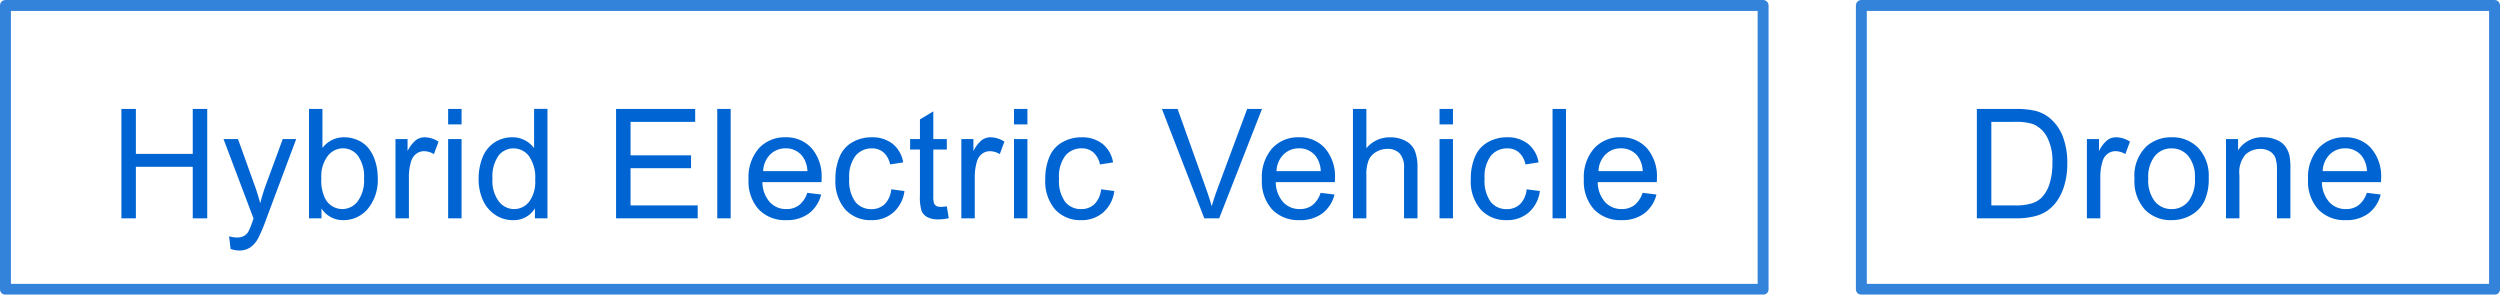
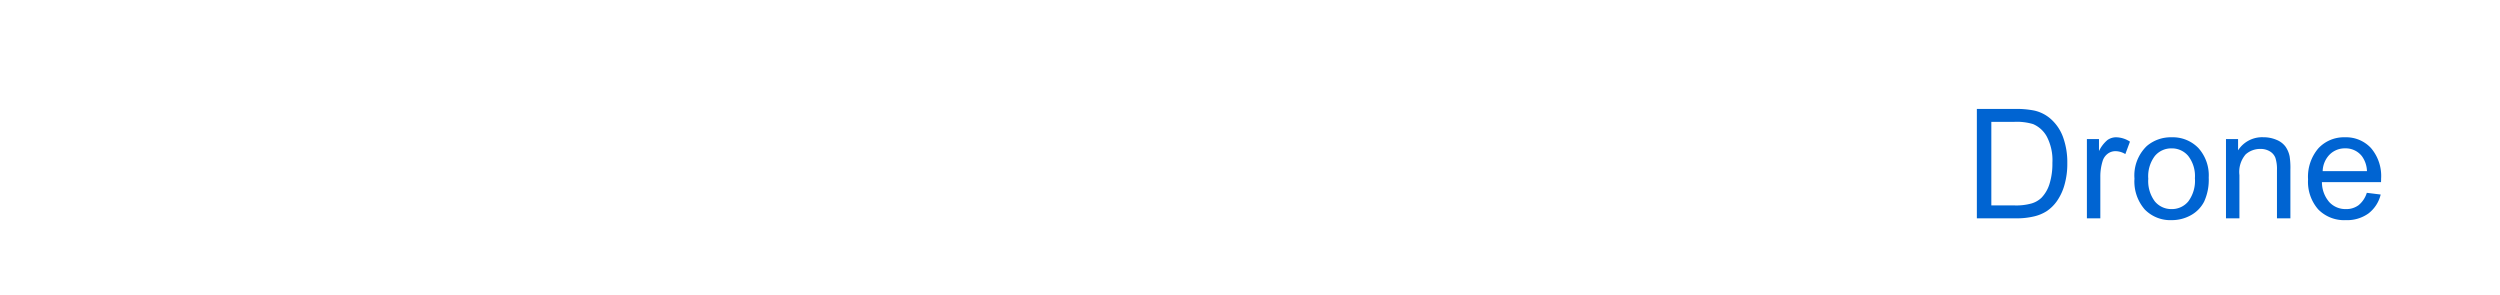
<svg xmlns="http://www.w3.org/2000/svg" width="229" height="27" viewBox="0 0 229 27">
  <g id="グループ_90102" data-name="グループ 90102" transform="translate(-315.875 -1073)">
    <g id="グループ_90100" data-name="グループ 90100">
      <g id="rect" transform="translate(315.875 1073)" fill="none" stroke="#0064d2" stroke-linejoin="round" stroke-width="1" opacity="0.8">
-         <rect width="162" height="27" stroke="none" />
-         <rect x="0.5" y="0.5" width="161" height="26" fill="none" />
-       </g>
-       <path id="パス_43368" data-name="パス 43368" d="M1.121,0V-10.021H2.447v4.115H7.656v-4.115H8.982V0H7.656V-4.724H2.447V0Zm10,2.8-.137-1.155a2.742,2.742,0,0,0,.7.109,1.351,1.351,0,0,0,.656-.137,1.118,1.118,0,0,0,.4-.383,6.036,6.036,0,0,0,.376-.916q.034-.1.109-.3L10.476-7.26H11.8l1.511,4.2q.294.8.526,1.682a16.555,16.555,0,0,1,.506-1.654L15.9-7.26h1.23L14.366.123a14.492,14.492,0,0,1-.69,1.647,2.43,2.43,0,0,1-.752.892,1.776,1.776,0,0,1-1.012.284A2.464,2.464,0,0,1,11.119,2.8ZM19.448,0H18.306V-10.021h1.23v3.575a2.435,2.435,0,0,1,1.989-.978,3.047,3.047,0,0,1,1.268.27,2.59,2.59,0,0,1,.984.759,3.668,3.668,0,0,1,.6,1.179A4.862,4.862,0,0,1,24.6-3.739a4.147,4.147,0,0,1-.923,2.885A2.886,2.886,0,0,1,21.465.164,2.312,2.312,0,0,1,19.448-.909Zm-.014-3.685A3.768,3.768,0,0,0,19.79-1.8a1.772,1.772,0,0,0,1.572.95,1.77,1.77,0,0,0,1.395-.7,3.184,3.184,0,0,0,.588-2.088,3.239,3.239,0,0,0-.564-2.1,1.717,1.717,0,0,0-1.364-.677,1.77,1.77,0,0,0-1.395.7A3.076,3.076,0,0,0,19.434-3.685ZM26.226,0V-7.26h1.107v1.1a3,3,0,0,1,.783-1.019,1.366,1.366,0,0,1,.79-.246,2.4,2.4,0,0,1,1.265.4l-.424,1.142a1.761,1.761,0,0,0-.9-.267,1.172,1.172,0,0,0-.725.243,1.315,1.315,0,0,0-.458.673A4.793,4.793,0,0,0,27.456-3.8V0Zm4.823-8.606v-1.415h1.23v1.415Zm0,8.606V-7.26h1.23V0ZM39,0V-.916a2.258,2.258,0,0,1-2.03,1.08,2.847,2.847,0,0,1-1.6-.479,3.147,3.147,0,0,1-1.128-1.336,4.619,4.619,0,0,1-.4-1.972A5.162,5.162,0,0,1,34.21-5.6,2.857,2.857,0,0,1,35.3-6.952a2.906,2.906,0,0,1,1.62-.472,2.421,2.421,0,0,1,1.169.277,2.444,2.444,0,0,1,.834.721v-3.6h1.224V0Zm-3.89-3.623A3.153,3.153,0,0,0,35.7-1.538a1.773,1.773,0,0,0,1.388.69,1.74,1.74,0,0,0,1.371-.66,3.041,3.041,0,0,0,.564-2.013,3.414,3.414,0,0,0-.574-2.187,1.766,1.766,0,0,0-1.415-.7,1.7,1.7,0,0,0-1.371.67A3.306,3.306,0,0,0,35.112-3.623ZM46.432,0V-10.021h7.246v1.183h-5.92V-5.77H53.3v1.176H47.758v3.411h6.152V0ZM55.7,0V-10.021h1.23V0Zm8.247-2.338,1.271.157A3.1,3.1,0,0,1,64.1-.451a3.35,3.35,0,0,1-2.078.615A3.321,3.321,0,0,1,59.5-.817a3.833,3.833,0,0,1-.933-2.751,4.011,4.011,0,0,1,.943-2.844,3.193,3.193,0,0,1,2.447-1.012,3.1,3.1,0,0,1,2.379.991,3.938,3.938,0,0,1,.923,2.789q0,.109-.007.328H59.837a2.79,2.79,0,0,0,.677,1.832,2.014,2.014,0,0,0,1.518.636A1.883,1.883,0,0,0,63.187-1.2,2.36,2.36,0,0,0,63.946-2.338Zm-4.04-1.989h4.054A2.459,2.459,0,0,0,63.494-5.7a1.886,1.886,0,0,0-1.524-.711,1.955,1.955,0,0,0-1.425.567A2.246,2.246,0,0,0,59.906-4.327ZM71.639-2.659l1.21.157A3.138,3.138,0,0,1,71.834-.543a2.957,2.957,0,0,1-2.006.708,3.117,3.117,0,0,1-2.4-.974A3.952,3.952,0,0,1,66.526-3.6a5.053,5.053,0,0,1,.39-2.058A2.717,2.717,0,0,1,68.1-6.983a3.519,3.519,0,0,1,1.733-.441,3.012,3.012,0,0,1,1.935.6,2.743,2.743,0,0,1,.964,1.7l-1.2.185a1.986,1.986,0,0,0-.6-1.1,1.565,1.565,0,0,0-1.049-.369,1.91,1.91,0,0,0-1.511.667,3.164,3.164,0,0,0-.581,2.109,3.271,3.271,0,0,0,.561,2.126,1.824,1.824,0,0,0,1.463.663,1.724,1.724,0,0,0,1.21-.444A2.205,2.205,0,0,0,71.639-2.659ZM76.728-1.1l.178,1.087a4.564,4.564,0,0,1-.93.109,2.1,2.1,0,0,1-1.039-.212,1.187,1.187,0,0,1-.52-.557,4.406,4.406,0,0,1-.15-1.453V-6.3h-.9V-7.26h.9v-1.8L75.491-9.8V-7.26h1.237V-6.3H75.491v4.245a2.144,2.144,0,0,0,.065.677.512.512,0,0,0,.212.239.819.819,0,0,0,.42.089A4,4,0,0,0,76.728-1.1ZM78.058,0V-7.26h1.107v1.1a3,3,0,0,1,.783-1.019,1.366,1.366,0,0,1,.79-.246,2.4,2.4,0,0,1,1.265.4l-.424,1.142a1.761,1.761,0,0,0-.9-.267,1.172,1.172,0,0,0-.725.243,1.315,1.315,0,0,0-.458.673A4.793,4.793,0,0,0,79.288-3.8V0Zm4.823-8.606v-1.415h1.23v1.415Zm0,8.606V-7.26h1.23V0Zm7.981-2.659,1.21.157A3.138,3.138,0,0,1,91.056-.543,2.957,2.957,0,0,1,89.05.164a3.117,3.117,0,0,1-2.4-.974A3.952,3.952,0,0,1,85.748-3.6a5.053,5.053,0,0,1,.39-2.058,2.717,2.717,0,0,1,1.186-1.323,3.519,3.519,0,0,1,1.733-.441,3.012,3.012,0,0,1,1.935.6,2.743,2.743,0,0,1,.964,1.7l-1.2.185a1.986,1.986,0,0,0-.6-1.1A1.565,1.565,0,0,0,89.1-6.412a1.91,1.91,0,0,0-1.511.667,3.164,3.164,0,0,0-.581,2.109,3.271,3.271,0,0,0,.561,2.126,1.824,1.824,0,0,0,1.463.663,1.724,1.724,0,0,0,1.21-.444A2.205,2.205,0,0,0,90.861-2.659ZM100.315,0,96.432-10.021h1.436l2.6,7.28q.314.875.526,1.641.232-.82.54-1.641l2.707-7.28H105.6L101.676,0Zm10.654-2.338,1.271.157a3.1,3.1,0,0,1-1.114,1.729,3.35,3.35,0,0,1-2.078.615,3.321,3.321,0,0,1-2.526-.981,3.833,3.833,0,0,1-.933-2.751,4.011,4.011,0,0,1,.943-2.844,3.193,3.193,0,0,1,2.447-1.012,3.1,3.1,0,0,1,2.379.991,3.938,3.938,0,0,1,.923,2.789q0,.109-.007.328H106.86a2.79,2.79,0,0,0,.677,1.832,2.014,2.014,0,0,0,1.518.636A1.883,1.883,0,0,0,110.21-1.2,2.36,2.36,0,0,0,110.969-2.338Zm-4.04-1.989h4.054a2.459,2.459,0,0,0-.465-1.374,1.886,1.886,0,0,0-1.524-.711,1.955,1.955,0,0,0-1.425.567A2.246,2.246,0,0,0,106.929-4.327Zm7,4.327V-10.021h1.23v3.6a2.749,2.749,0,0,1,2.174-1,2.931,2.931,0,0,1,1.4.318,1.866,1.866,0,0,1,.851.878,4.049,4.049,0,0,1,.256,1.627V0h-1.23V-4.6a1.9,1.9,0,0,0-.4-1.343,1.487,1.487,0,0,0-1.131-.42,2,2,0,0,0-1.029.284,1.6,1.6,0,0,0-.687.769,3.532,3.532,0,0,0-.205,1.34V0Zm7.933-8.606v-1.415h1.23v1.415Zm0,8.606V-7.26h1.23V0Zm7.981-2.659,1.21.157a3.138,3.138,0,0,1-1.015,1.958,2.957,2.957,0,0,1-2.006.708,3.117,3.117,0,0,1-2.4-.974,3.952,3.952,0,0,1-.906-2.792,5.053,5.053,0,0,1,.39-2.058A2.717,2.717,0,0,1,126.3-6.983a3.519,3.519,0,0,1,1.733-.441,3.012,3.012,0,0,1,1.935.6,2.743,2.743,0,0,1,.964,1.7l-1.2.185a1.987,1.987,0,0,0-.6-1.1,1.565,1.565,0,0,0-1.049-.369,1.91,1.91,0,0,0-1.511.667,3.164,3.164,0,0,0-.581,2.109,3.271,3.271,0,0,0,.561,2.126,1.824,1.824,0,0,0,1.463.663,1.724,1.724,0,0,0,1.21-.444A2.205,2.205,0,0,0,129.839-2.659ZM132.214,0V-10.021h1.23V0Zm8.247-2.338,1.271.157a3.1,3.1,0,0,1-1.114,1.729,3.35,3.35,0,0,1-2.078.615,3.321,3.321,0,0,1-2.526-.981,3.833,3.833,0,0,1-.933-2.751,4.011,4.011,0,0,1,.943-2.844,3.193,3.193,0,0,1,2.447-1.012,3.1,3.1,0,0,1,2.379.991,3.938,3.938,0,0,1,.923,2.789q0,.109-.007.328h-5.414a2.79,2.79,0,0,0,.677,1.832,2.014,2.014,0,0,0,1.518.636A1.883,1.883,0,0,0,139.7-1.2,2.36,2.36,0,0,0,140.462-2.338Zm-4.04-1.989h4.054a2.459,2.459,0,0,0-.465-1.374,1.886,1.886,0,0,0-1.524-.711,1.955,1.955,0,0,0-1.425.567A2.246,2.246,0,0,0,136.422-4.327Z" transform="translate(325.875 1093)" fill="#0064d2" />
+         </g>
    </g>
    <g id="グループ_90101" data-name="グループ 90101">
      <g id="rect-2" data-name="rect" transform="translate(485.875 1073)" fill="none" stroke="#0064d2" stroke-linejoin="round" stroke-width="1" opacity="0.8">
-         <rect width="59" height="27" stroke="none" />
-         <rect x="0.5" y="0.5" width="58" height="26" fill="none" />
-       </g>
+         </g>
      <path id="パス_43369" data-name="パス 43369" d="M1.08,0V-10.021H4.532a8.374,8.374,0,0,1,1.784.144,3.394,3.394,0,0,1,1.47.718A4.077,4.077,0,0,1,8.972-7.448a6.722,6.722,0,0,1,.393,2.382A7,7,0,0,1,9.1-3.042a4.909,4.909,0,0,1-.684,1.459A3.632,3.632,0,0,1,7.5-.673a3.719,3.719,0,0,1-1.2.5A6.828,6.828,0,0,1,4.7,0ZM2.406-1.183h2.14A5.192,5.192,0,0,0,6.1-1.367a2.225,2.225,0,0,0,.9-.52,3.161,3.161,0,0,0,.735-1.268A6.2,6.2,0,0,0,8-5.086,4.663,4.663,0,0,0,7.482-7.5,2.6,2.6,0,0,0,6.228-8.634a5.185,5.185,0,0,0-1.716-.205H2.406ZM11.16,0V-7.26h1.107v1.1a3,3,0,0,1,.783-1.019,1.366,1.366,0,0,1,.79-.246,2.4,2.4,0,0,1,1.265.4L14.68-5.886a1.761,1.761,0,0,0-.9-.267,1.172,1.172,0,0,0-.725.243,1.315,1.315,0,0,0-.458.673A4.793,4.793,0,0,0,12.39-3.8V0Zm4.358-3.63a3.742,3.742,0,0,1,1.121-2.987,3.378,3.378,0,0,1,2.283-.807,3.257,3.257,0,0,1,2.447.981,3.732,3.732,0,0,1,.95,2.71,4.8,4.8,0,0,1-.42,2.2A2.976,2.976,0,0,1,20.675-.28a3.562,3.562,0,0,1-1.753.444,3.263,3.263,0,0,1-2.464-.978A3.9,3.9,0,0,1,15.517-3.63Zm1.265,0a3.092,3.092,0,0,0,.608,2.088,1.95,1.95,0,0,0,1.531.694,1.939,1.939,0,0,0,1.524-.7,3.165,3.165,0,0,0,.608-2.126,3,3,0,0,0-.612-2.041,1.946,1.946,0,0,0-1.521-.694,1.954,1.954,0,0,0-1.531.69A3.078,3.078,0,0,0,16.782-3.63ZM23.9,0V-7.26h1.107v1.032a2.61,2.61,0,0,1,2.311-1.2,3.031,3.031,0,0,1,1.207.236,1.9,1.9,0,0,1,.824.619,2.375,2.375,0,0,1,.383.909,7.046,7.046,0,0,1,.068,1.2V0H28.57V-4.416a3.315,3.315,0,0,0-.144-1.125,1.183,1.183,0,0,0-.509-.595,1.62,1.62,0,0,0-.858-.222,1.994,1.994,0,0,0-1.357.5,2.462,2.462,0,0,0-.571,1.894V0ZM36.8-2.338l1.271.157A3.1,3.1,0,0,1,36.955-.451a3.35,3.35,0,0,1-2.078.615,3.321,3.321,0,0,1-2.526-.981,3.833,3.833,0,0,1-.933-2.751,4.011,4.011,0,0,1,.943-2.844,3.193,3.193,0,0,1,2.447-1.012,3.1,3.1,0,0,1,2.379.991,3.938,3.938,0,0,1,.923,2.789q0,.109-.007.328H32.689a2.79,2.79,0,0,0,.677,1.832,2.014,2.014,0,0,0,1.518.636A1.883,1.883,0,0,0,36.039-1.2,2.36,2.36,0,0,0,36.8-2.338Zm-4.04-1.989h4.054A2.459,2.459,0,0,0,36.346-5.7a1.886,1.886,0,0,0-1.524-.711,1.955,1.955,0,0,0-1.425.567A2.246,2.246,0,0,0,32.757-4.327Z" transform="translate(495.875 1093)" fill="#0064d2" />
    </g>
  </g>
</svg>